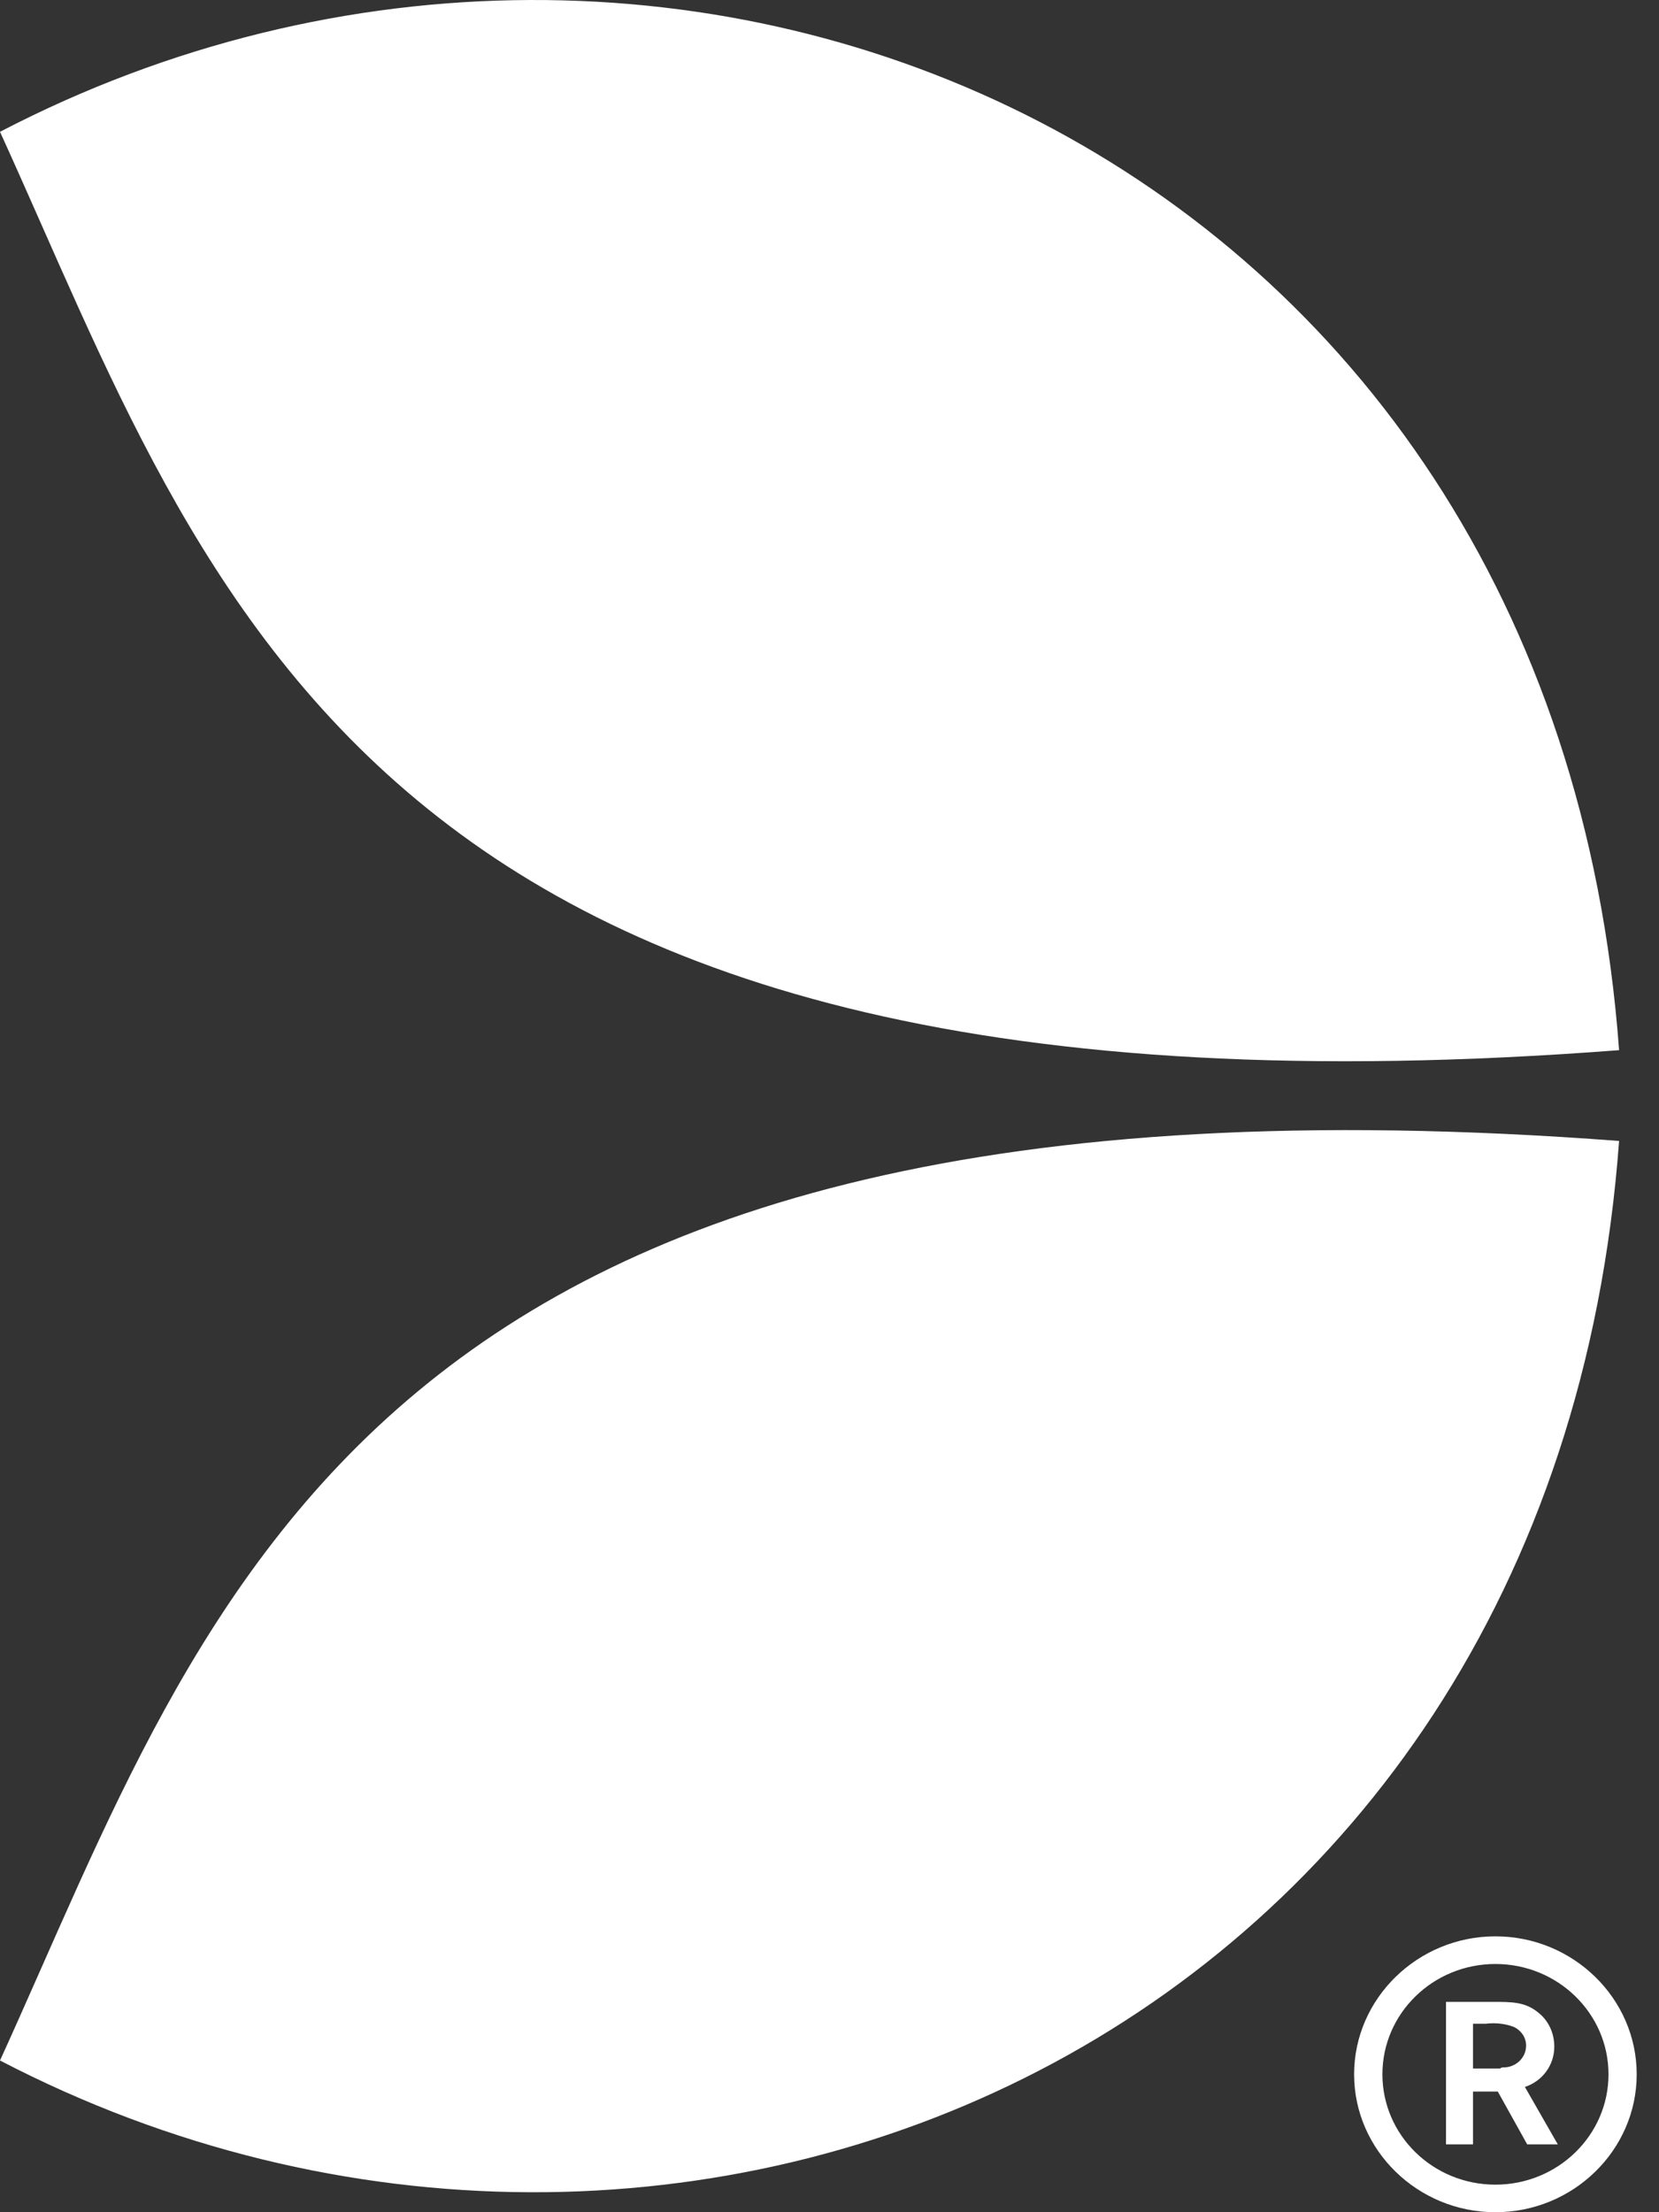
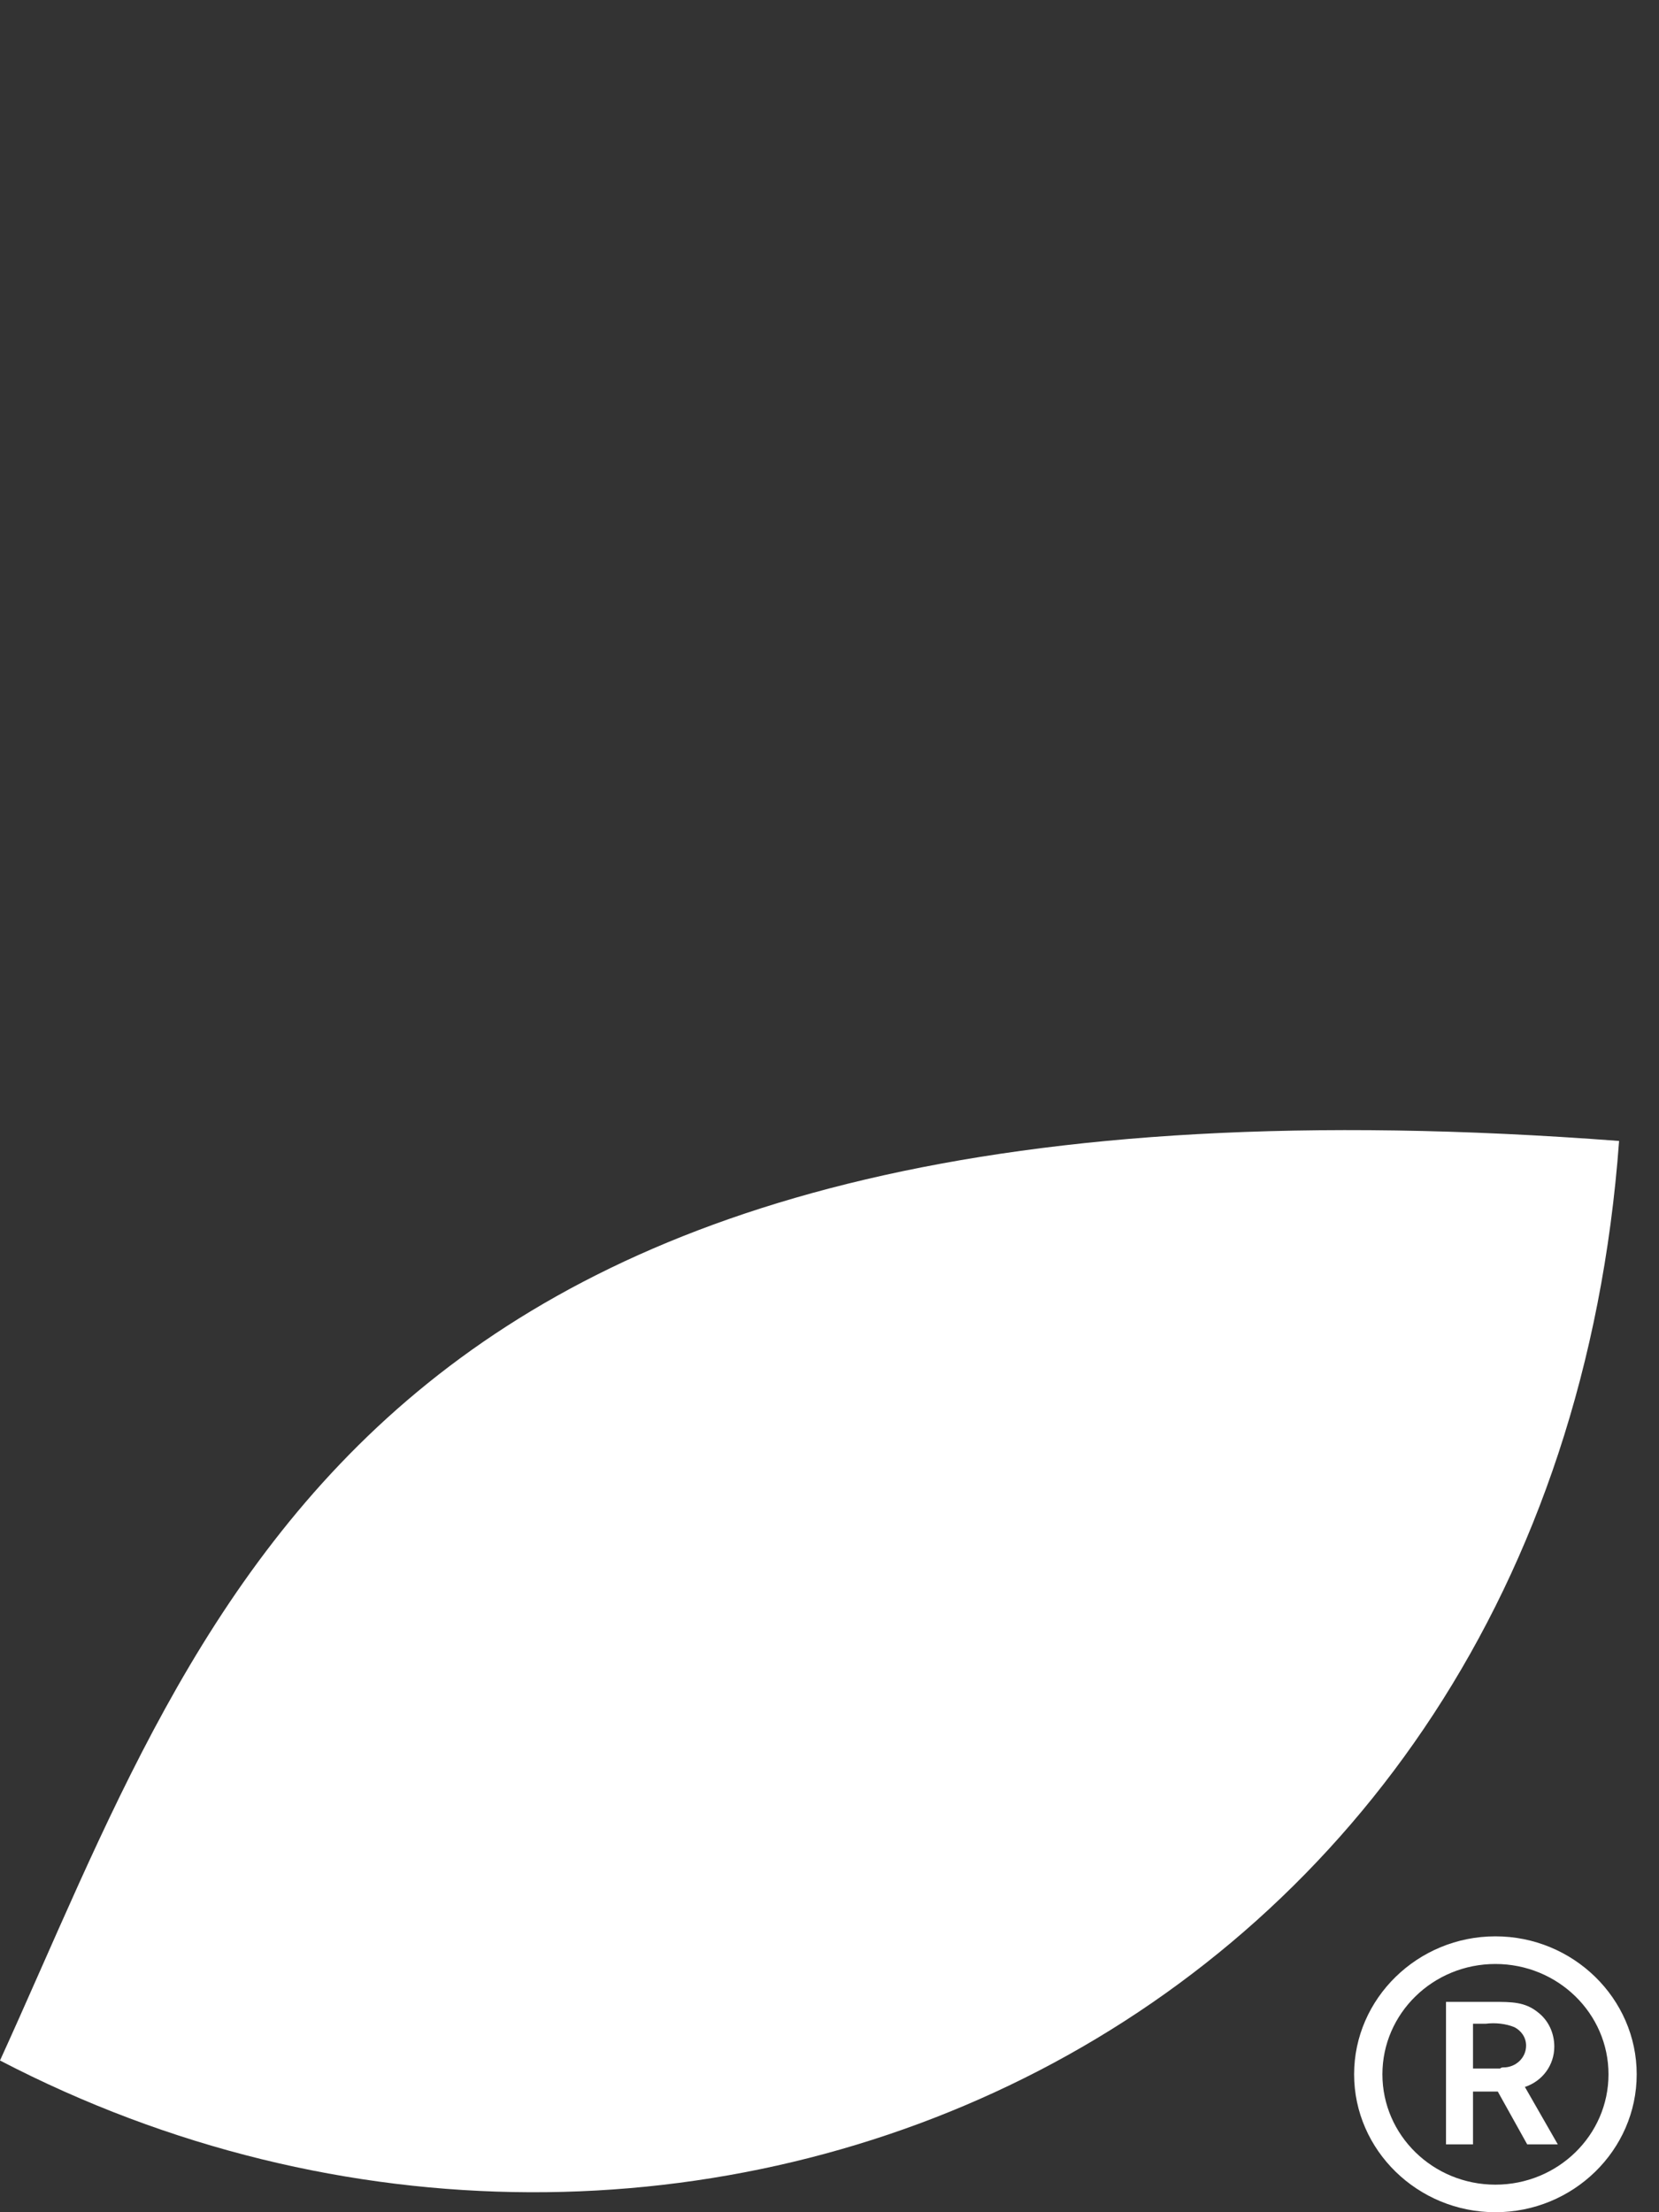
<svg xmlns="http://www.w3.org/2000/svg" width="18" height="24" viewBox="0 0 18 24" fill="none">
  <rect x="0" y="0" width="18" height="24" fill="#333333" stroke="none" />
  <path d="M16.276 22.441C16.225 22.441 16.187 22.441 16.085 22.441H15.982V21.955H16.123C16.225 21.942 16.34 21.955 16.43 21.992C16.506 22.03 16.558 22.105 16.558 22.192C16.558 22.329 16.442 22.429 16.315 22.429C16.302 22.429 16.289 22.429 16.276 22.441ZM16.864 22.204C16.864 22.055 16.8 21.918 16.685 21.83C16.545 21.718 16.404 21.718 16.2 21.718H15.689V23.264H15.982V22.691H16.251L16.57 23.264H16.902L16.545 22.641C16.736 22.578 16.864 22.404 16.864 22.204ZM16.225 23.701C15.548 23.701 14.999 23.165 14.999 22.504C14.999 21.843 15.548 21.307 16.225 21.307C16.902 21.307 17.452 21.843 17.452 22.504C17.452 23.165 16.902 23.701 16.225 23.701ZM16.225 21.007C15.382 21.007 14.692 21.681 14.692 22.504C14.692 23.327 15.382 24 16.225 24C17.069 24 17.758 23.327 17.758 22.504C17.758 21.681 17.069 21.007 16.225 21.007Z" fill="white" />
-   <path d="M0 1.43C7.359 -2.399 16.851 1.642 17.567 11.393C3.935 12.441 2.287 6.443 0 1.43Z" fill="white" />
  <path d="M0 22.354C7.359 26.182 16.851 22.142 17.567 12.378C3.935 11.343 2.287 17.341 0 22.354Z" fill="white" />
</svg>